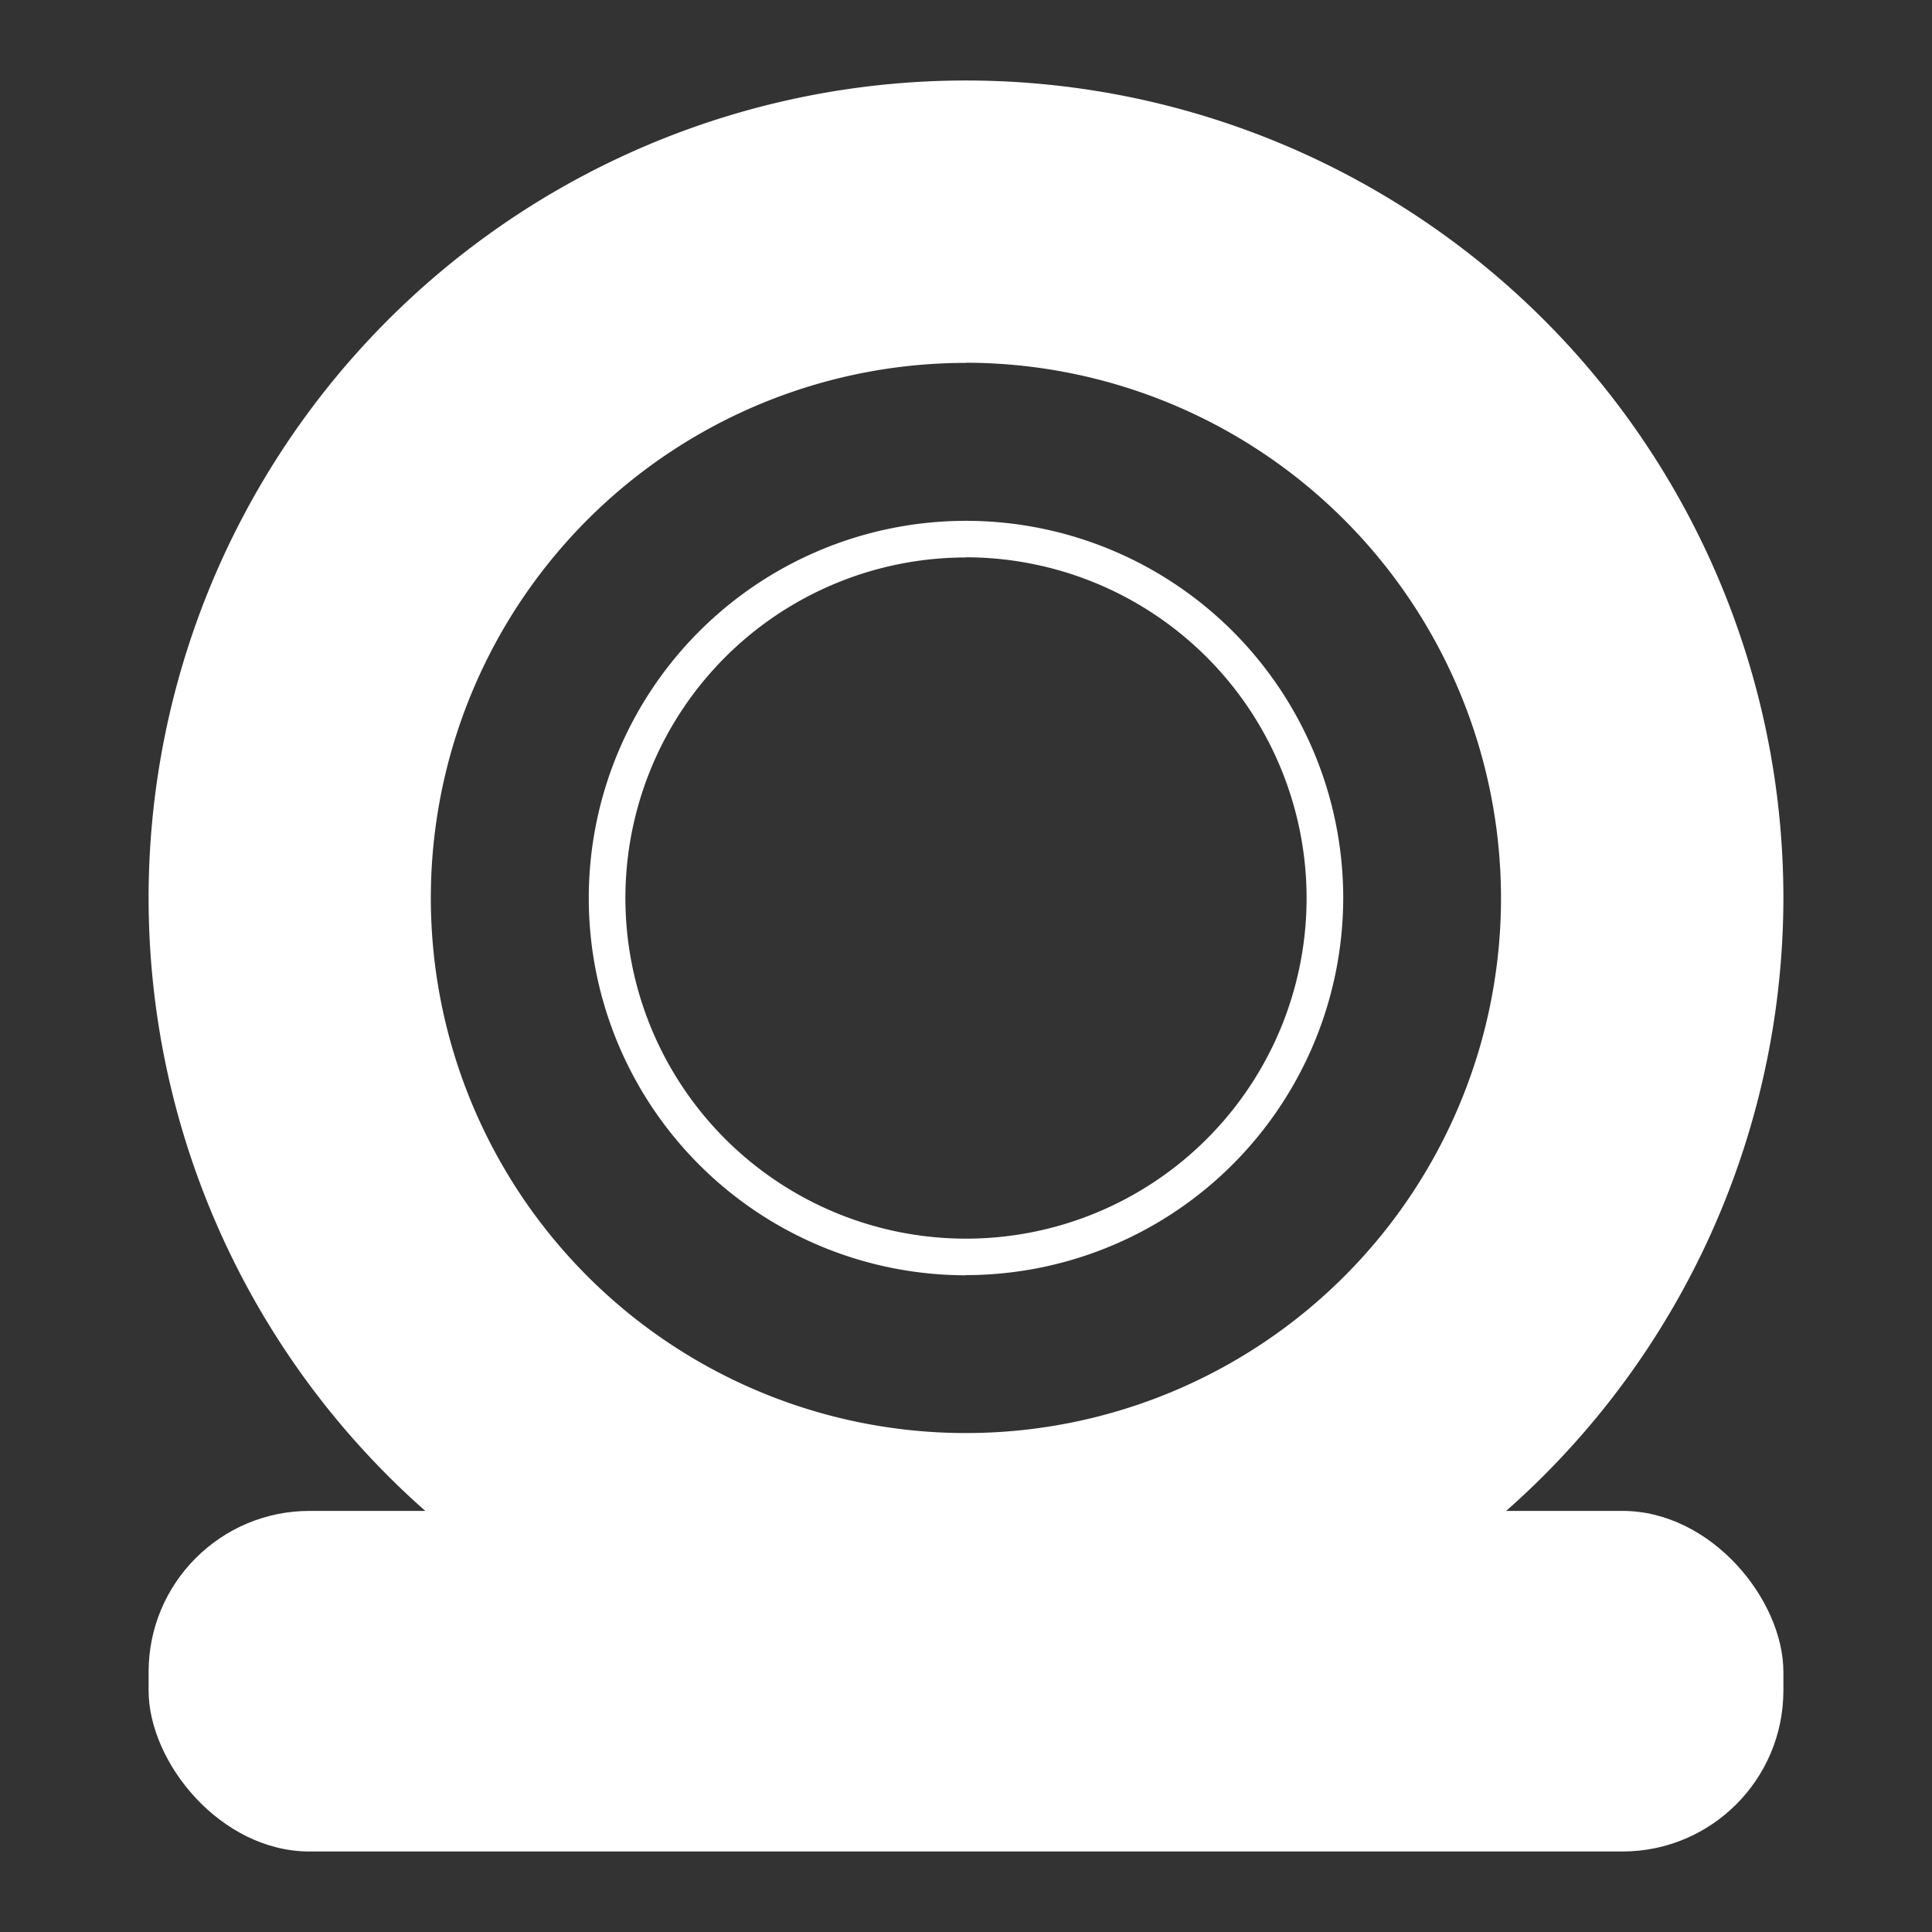
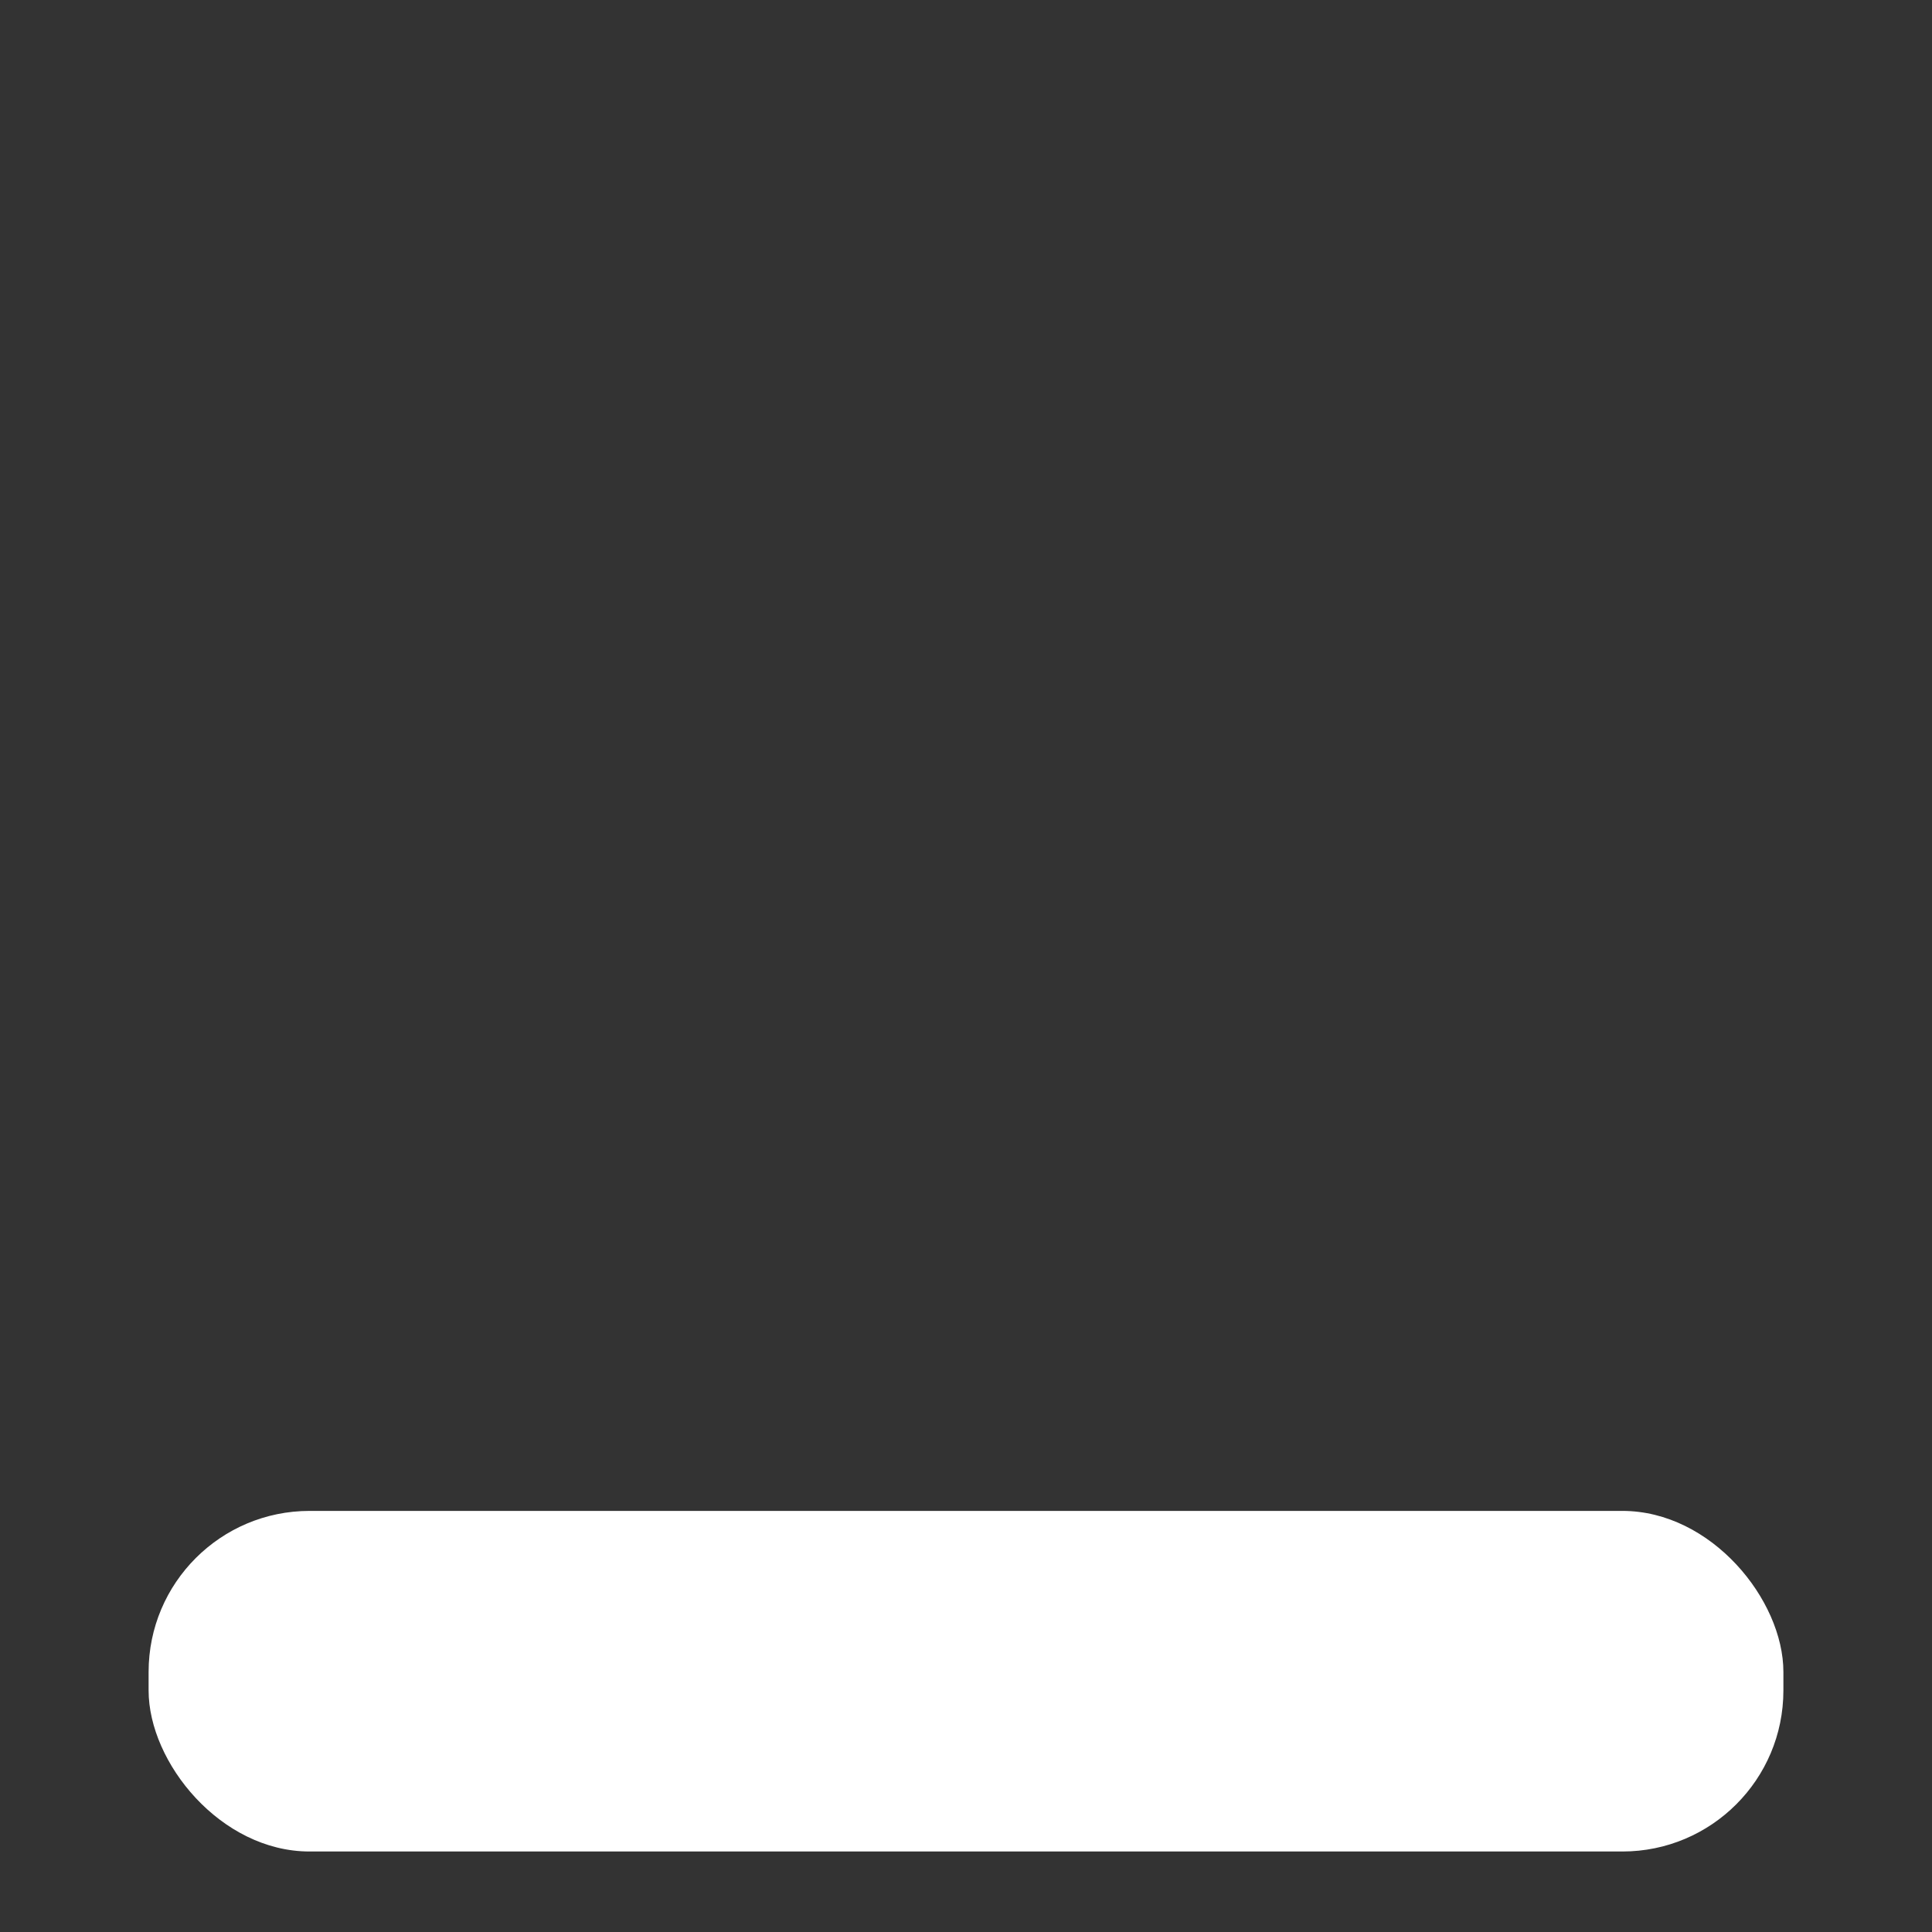
<svg xmlns="http://www.w3.org/2000/svg" viewBox="-67 -368 24 24">
  <rect x="-67" y="-368" width="24" height="24" fill="#333333" stroke="none" />
  <defs>
    <style>.a{clip-path:url(#b);}.b{fill:#fff;}</style>
    <clipPath id="b">
      <rect x="-67" y="-368" width="24" height="24" />
    </clipPath>
  </defs>
  <g id="a" class="a">
    <rect class="b" width="20.308" height="4.231" rx="2" transform="translate(-65.154 -349.231)" />
-     <path class="b" d="M10.154,20.308A10.154,10.154,0,1,1,20.308,10.154,10.165,10.165,0,0,1,10.154,20.308Zm0-16.8A6.647,6.647,0,1,0,16.8,10.154,6.655,6.655,0,0,0,10.154,3.506Zm0,11.334a4.686,4.686,0,1,1,4.686-4.686A4.692,4.692,0,0,1,10.154,14.84Zm0-8.917a4.231,4.231,0,1,0,4.231,4.231A4.236,4.236,0,0,0,10.154,5.923Z" transform="translate(-65.154 -367)" />
  </g>
</svg>